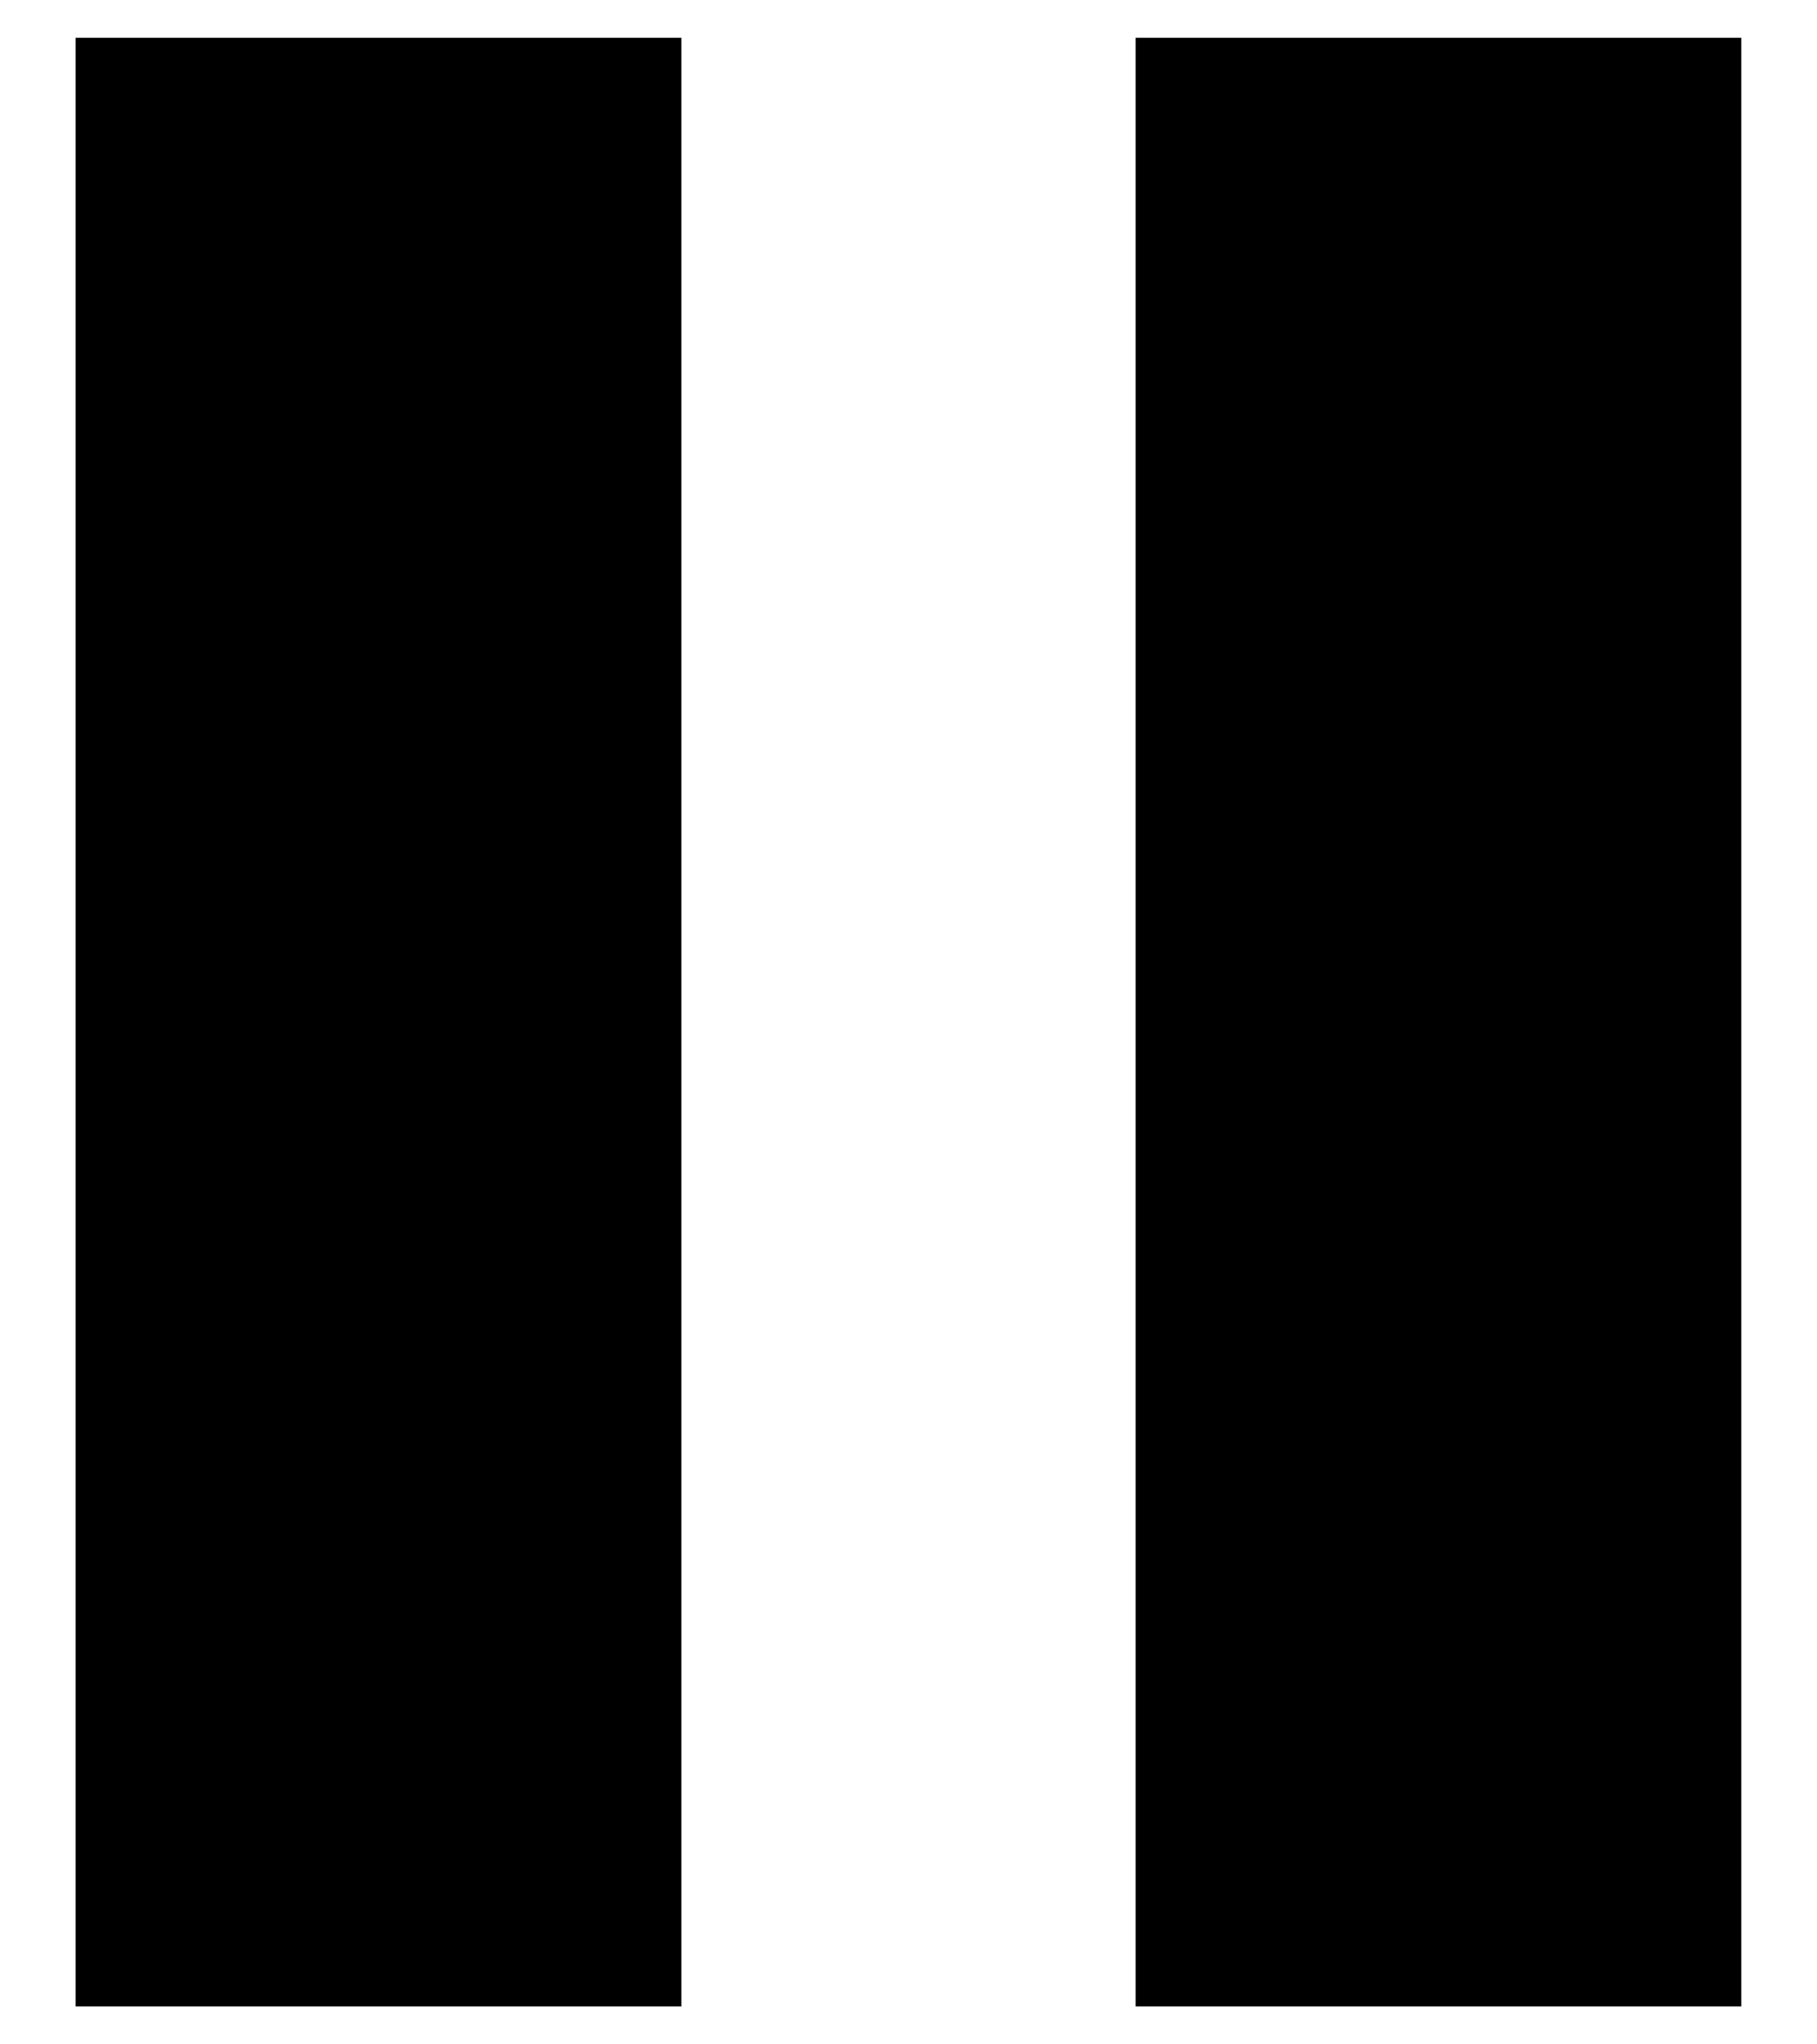
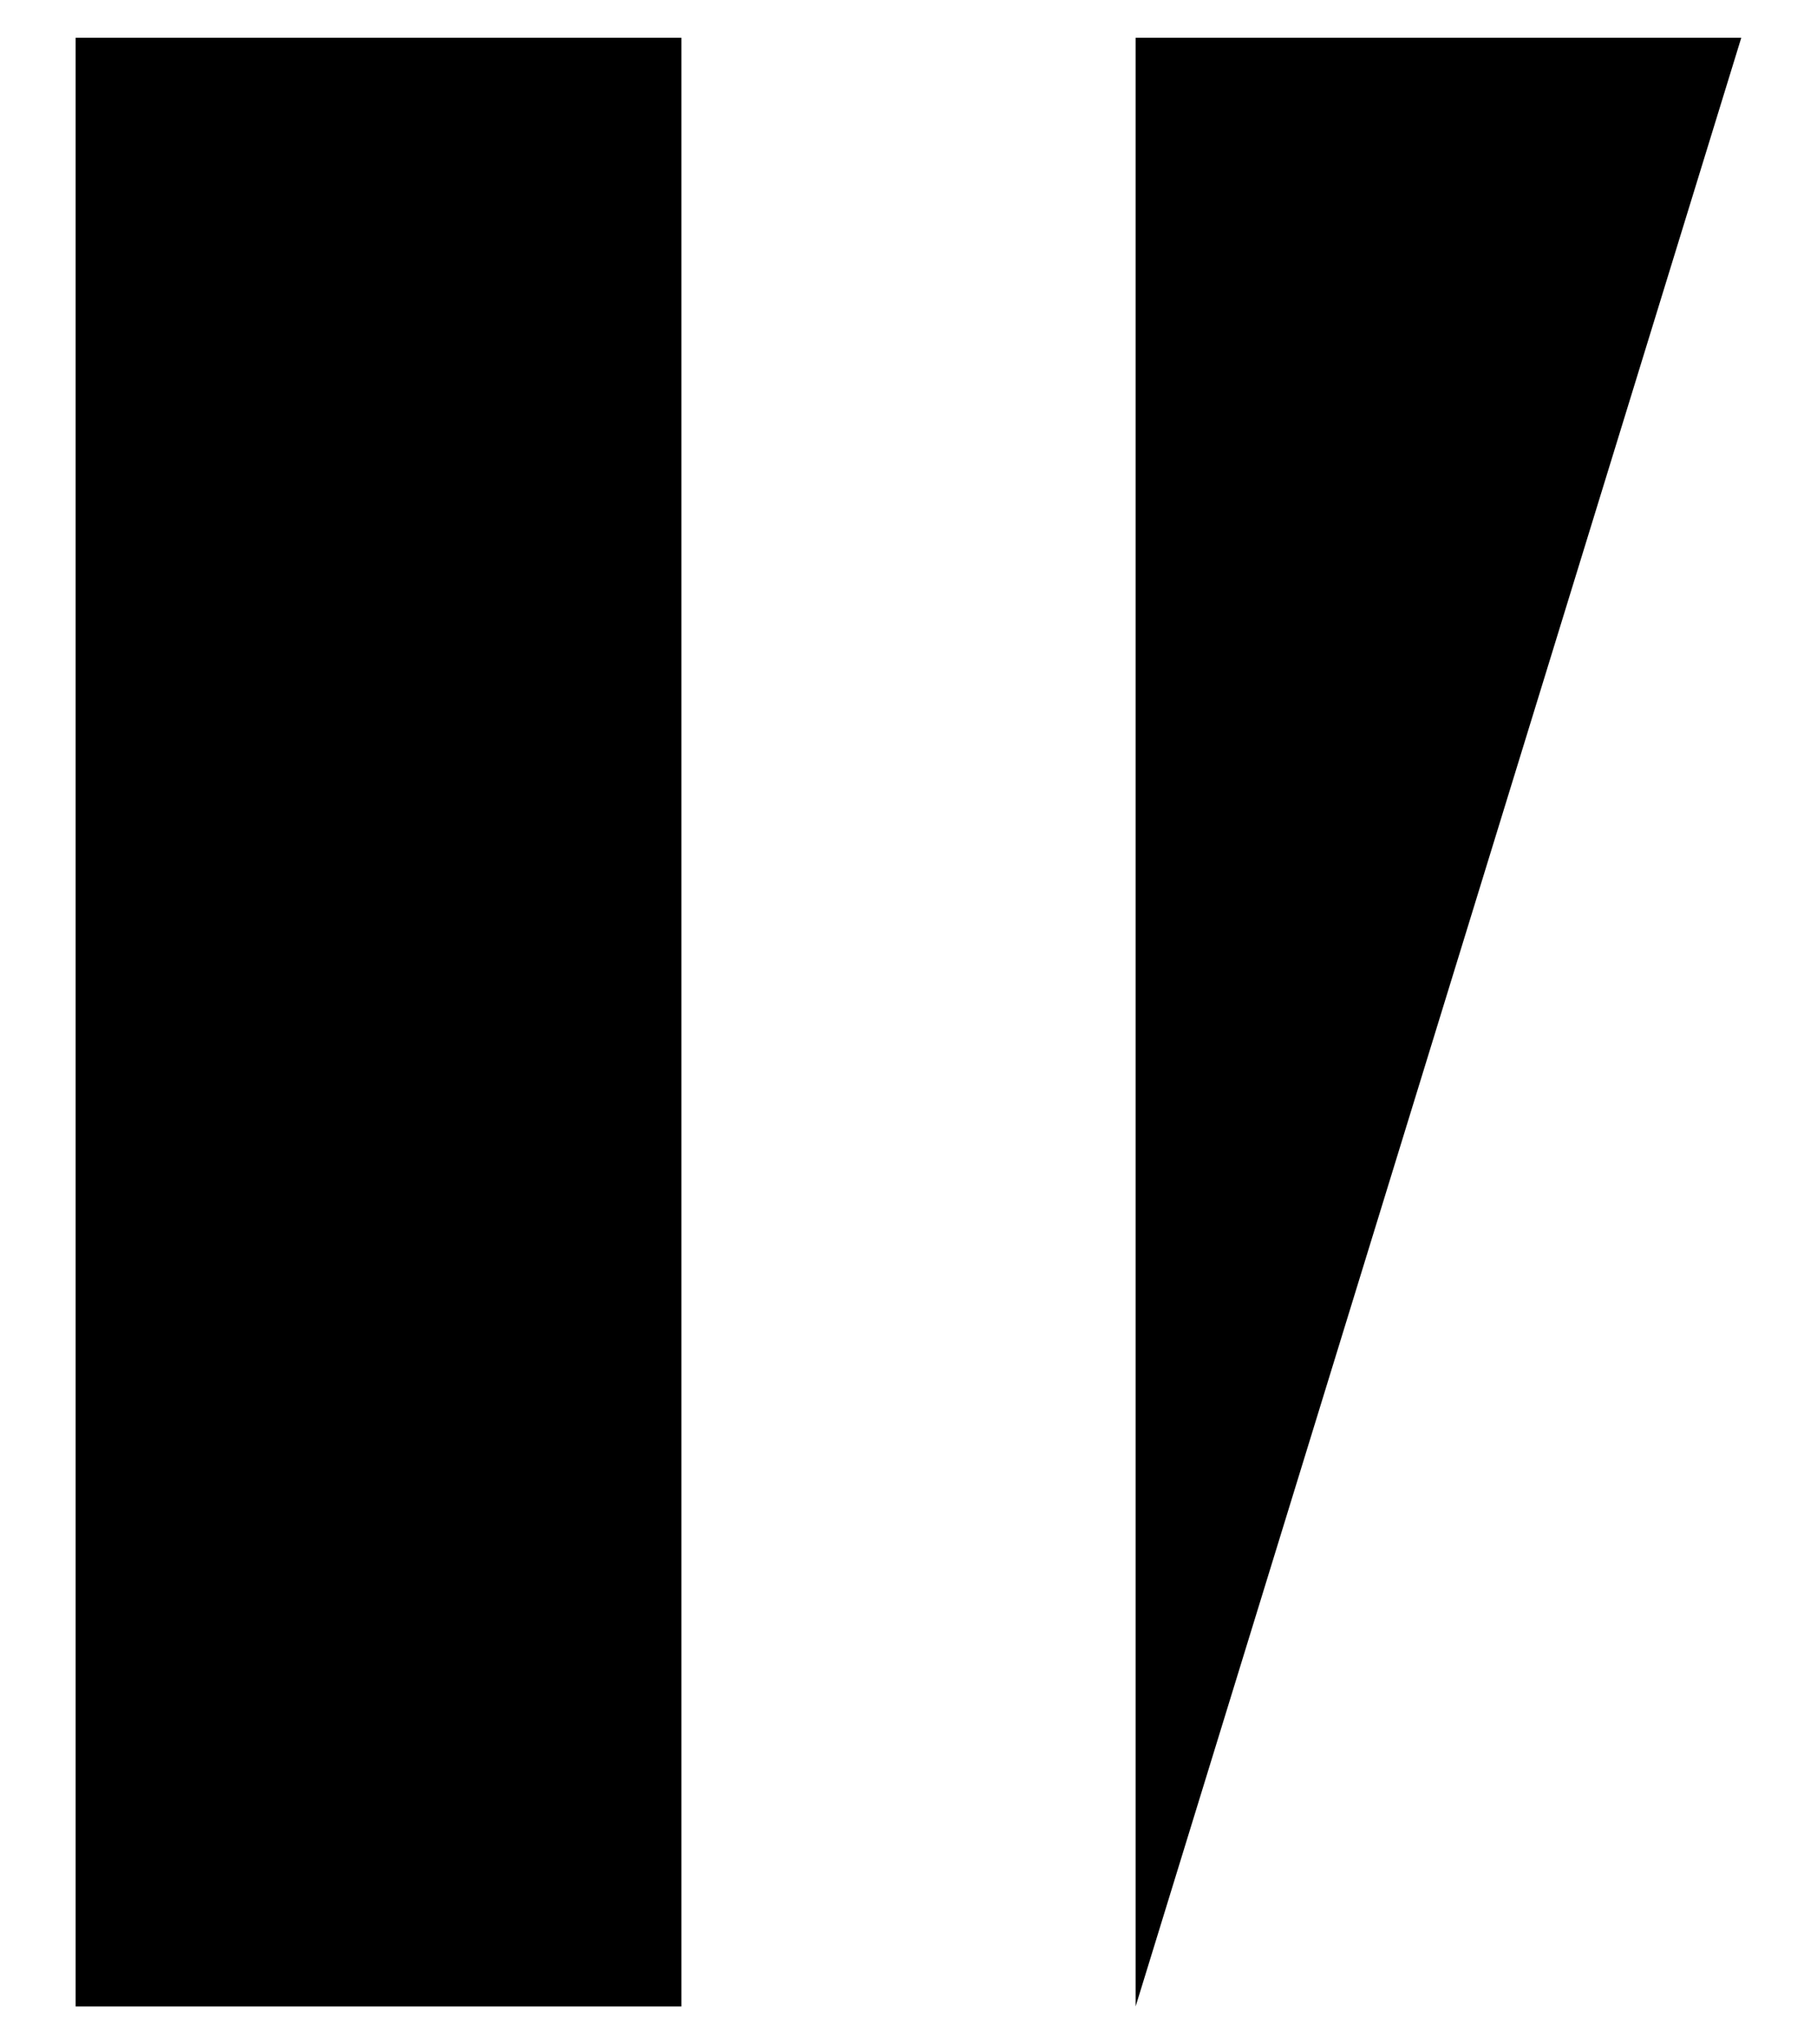
<svg xmlns="http://www.w3.org/2000/svg" width="16" height="18" viewBox="0 0 16 18" fill="none">
-   <path fill-rule="evenodd" clip-rule="evenodd" d="M0.666 17.666L6 17.666L6 0.333L0.666 0.333L0.666 17.666ZM10 17.666L15.333 17.666L15.333 0.333L10 0.333L10 17.666Z" fill="currentColor" />
+   <path fill-rule="evenodd" clip-rule="evenodd" d="M0.666 17.666L6 17.666L6 0.333L0.666 0.333L0.666 17.666ZM10 17.666L15.333 0.333L10 0.333L10 17.666Z" fill="currentColor" />
</svg>